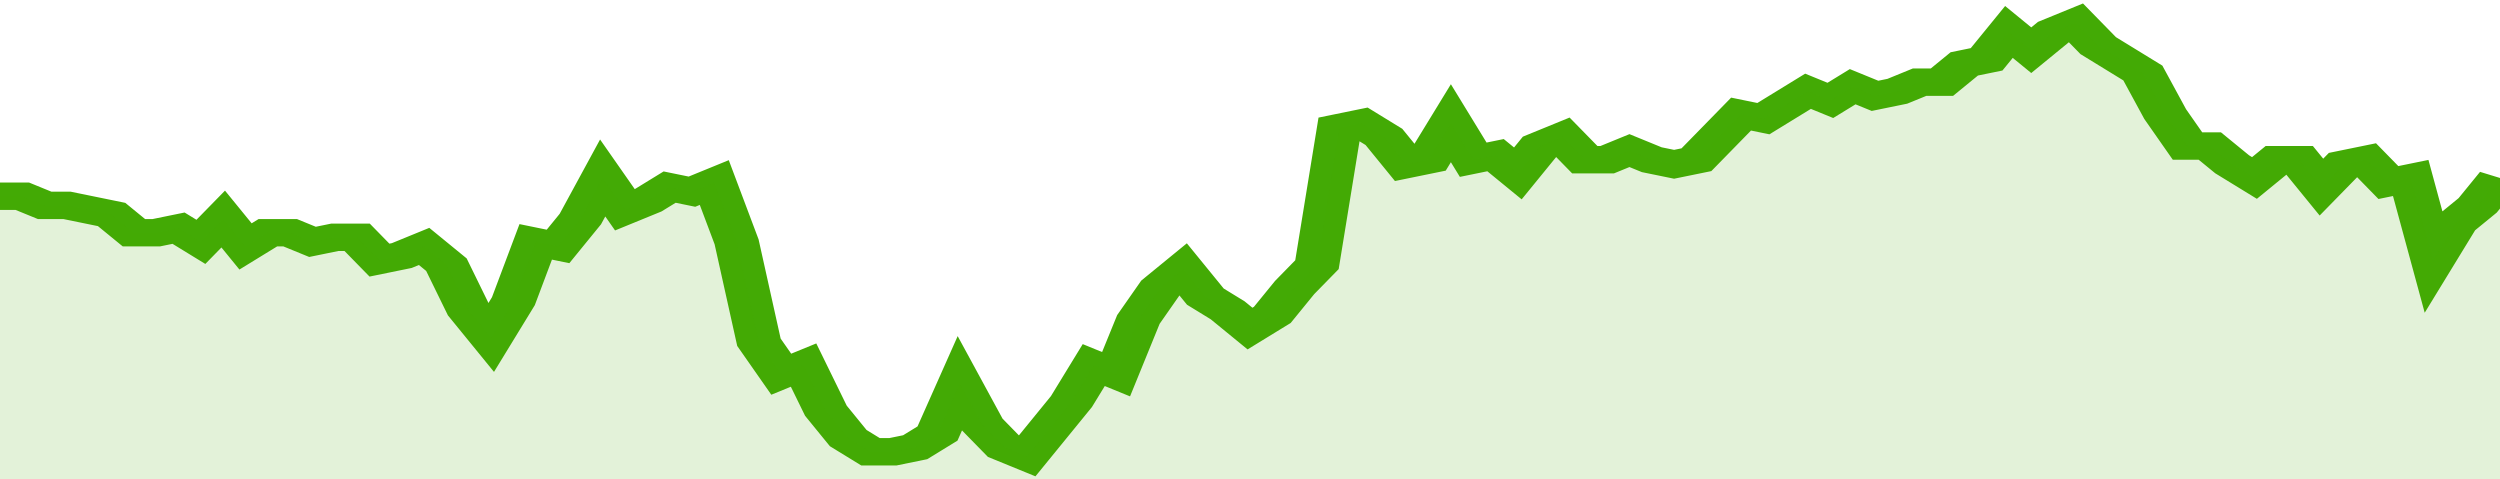
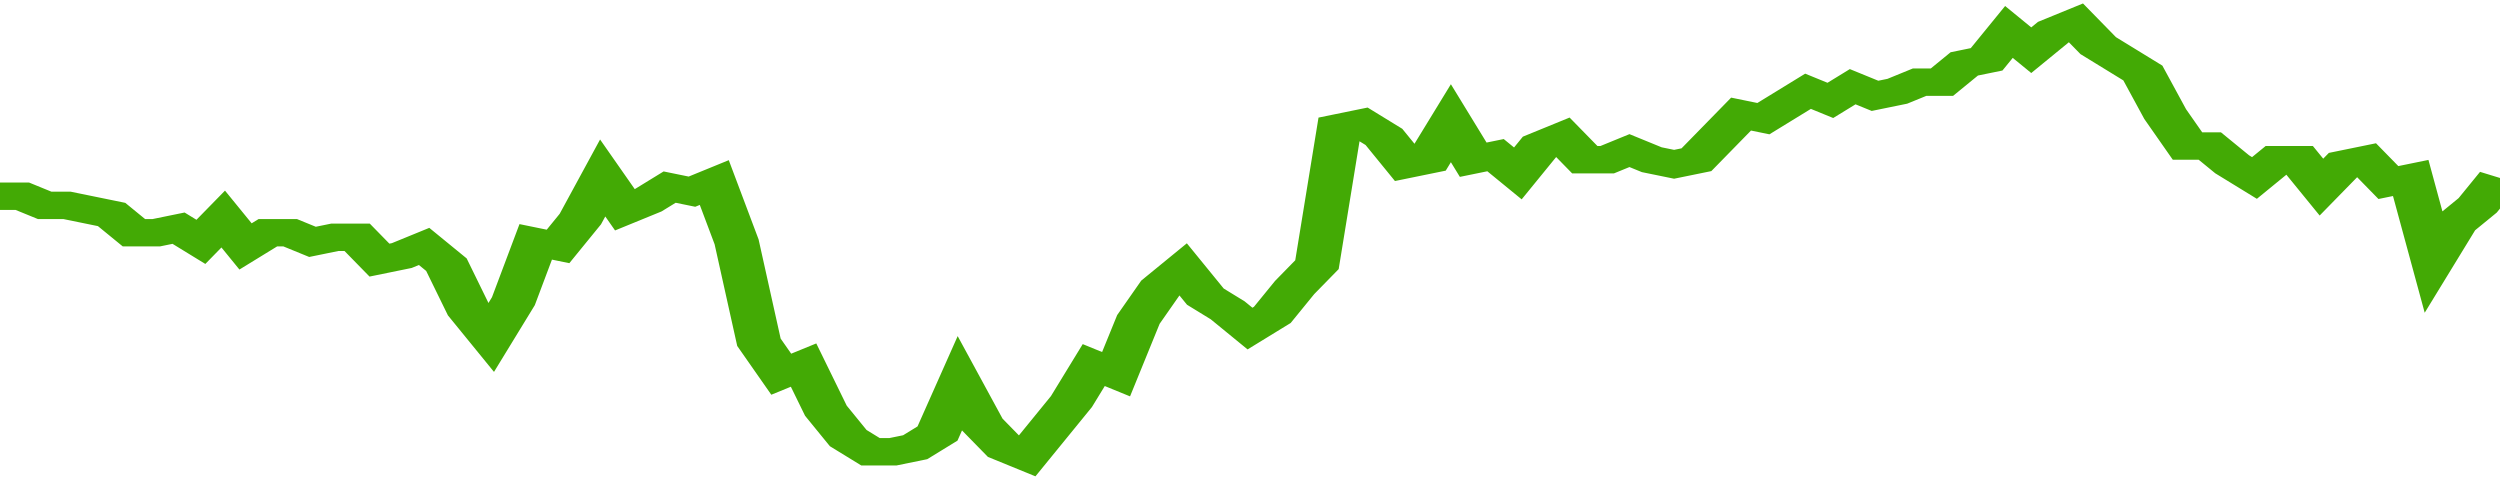
<svg xmlns="http://www.w3.org/2000/svg" viewBox="0 0 336 105" width="120" height="23" preserveAspectRatio="none">
  <polyline fill="none" stroke="#43AA05" stroke-width="6" points="0, 43 3, 43 6, 45 9, 45 12, 46 15, 47 18, 51 21, 51 24, 50 27, 53 30, 48 33, 54 36, 51 39, 51 42, 53 45, 52 48, 52 51, 57 54, 56 57, 54 60, 58 63, 68 66, 74 69, 66 72, 53 75, 54 78, 48 81, 39 84, 46 87, 44 90, 41 93, 42 96, 40 99, 53 102, 75 105, 82 108, 80 111, 90 114, 96 117, 99 120, 99 123, 98 126, 95 129, 84 132, 93 135, 98 138, 100 141, 94 144, 88 147, 80 150, 82 153, 70 156, 63 159, 59 162, 65 165, 68 168, 72 171, 69 174, 63 177, 58 180, 28 183, 27 186, 30 189, 36 192, 35 195, 27 198, 35 201, 34 204, 38 207, 32 210, 30 213, 35 216, 35 219, 33 222, 35 225, 36 228, 35 231, 30 234, 25 237, 26 240, 23 243, 20 246, 22 249, 19 252, 21 255, 20 258, 18 261, 18 264, 14 267, 13 270, 7 273, 11 276, 7 279, 5 282, 10 285, 13 288, 16 291, 25 294, 32 297, 32 300, 36 303, 39 306, 35 309, 35 312, 41 315, 36 318, 35 321, 40 324, 39 327, 57 330, 49 333, 45 336, 39 336, 39 "> </polyline>
-   <polygon fill="#43AA05" opacity="0.15" points="0, 105 0, 43 3, 43 6, 45 9, 45 12, 46 15, 47 18, 51 21, 51 24, 50 27, 53 30, 48 33, 54 36, 51 39, 51 42, 53 45, 52 48, 52 51, 57 54, 56 57, 54 60, 58 63, 68 66, 74 69, 66 72, 53 75, 54 78, 48 81, 39 84, 46 87, 44 90, 41 93, 42 96, 40 99, 53 102, 75 105, 82 108, 80 111, 90 114, 96 117, 99 120, 99 123, 98 126, 95 129, 84 132, 93 135, 98 138, 100 141, 94 144, 88 147, 80 150, 82 153, 70 156, 63 159, 59 162, 65 165, 68 168, 72 171, 69 174, 63 177, 58 180, 28 183, 27 186, 30 189, 36 192, 35 195, 27 198, 35 201, 34 204, 38 207, 32 210, 30 213, 35 216, 35 219, 33 222, 35 225, 36 228, 35 231, 30 234, 25 237, 26 240, 23 243, 20 246, 22 249, 19 252, 21 255, 20 258, 18 261, 18 264, 14 267, 13 270, 7 273, 11 276, 7 279, 5 282, 10 285, 13 288, 16 291, 25 294, 32 297, 32 300, 36 303, 39 306, 35 309, 35 312, 41 315, 36 318, 35 321, 40 324, 39 327, 57 330, 49 333, 45 336, 39 336, 105 " />
</svg>